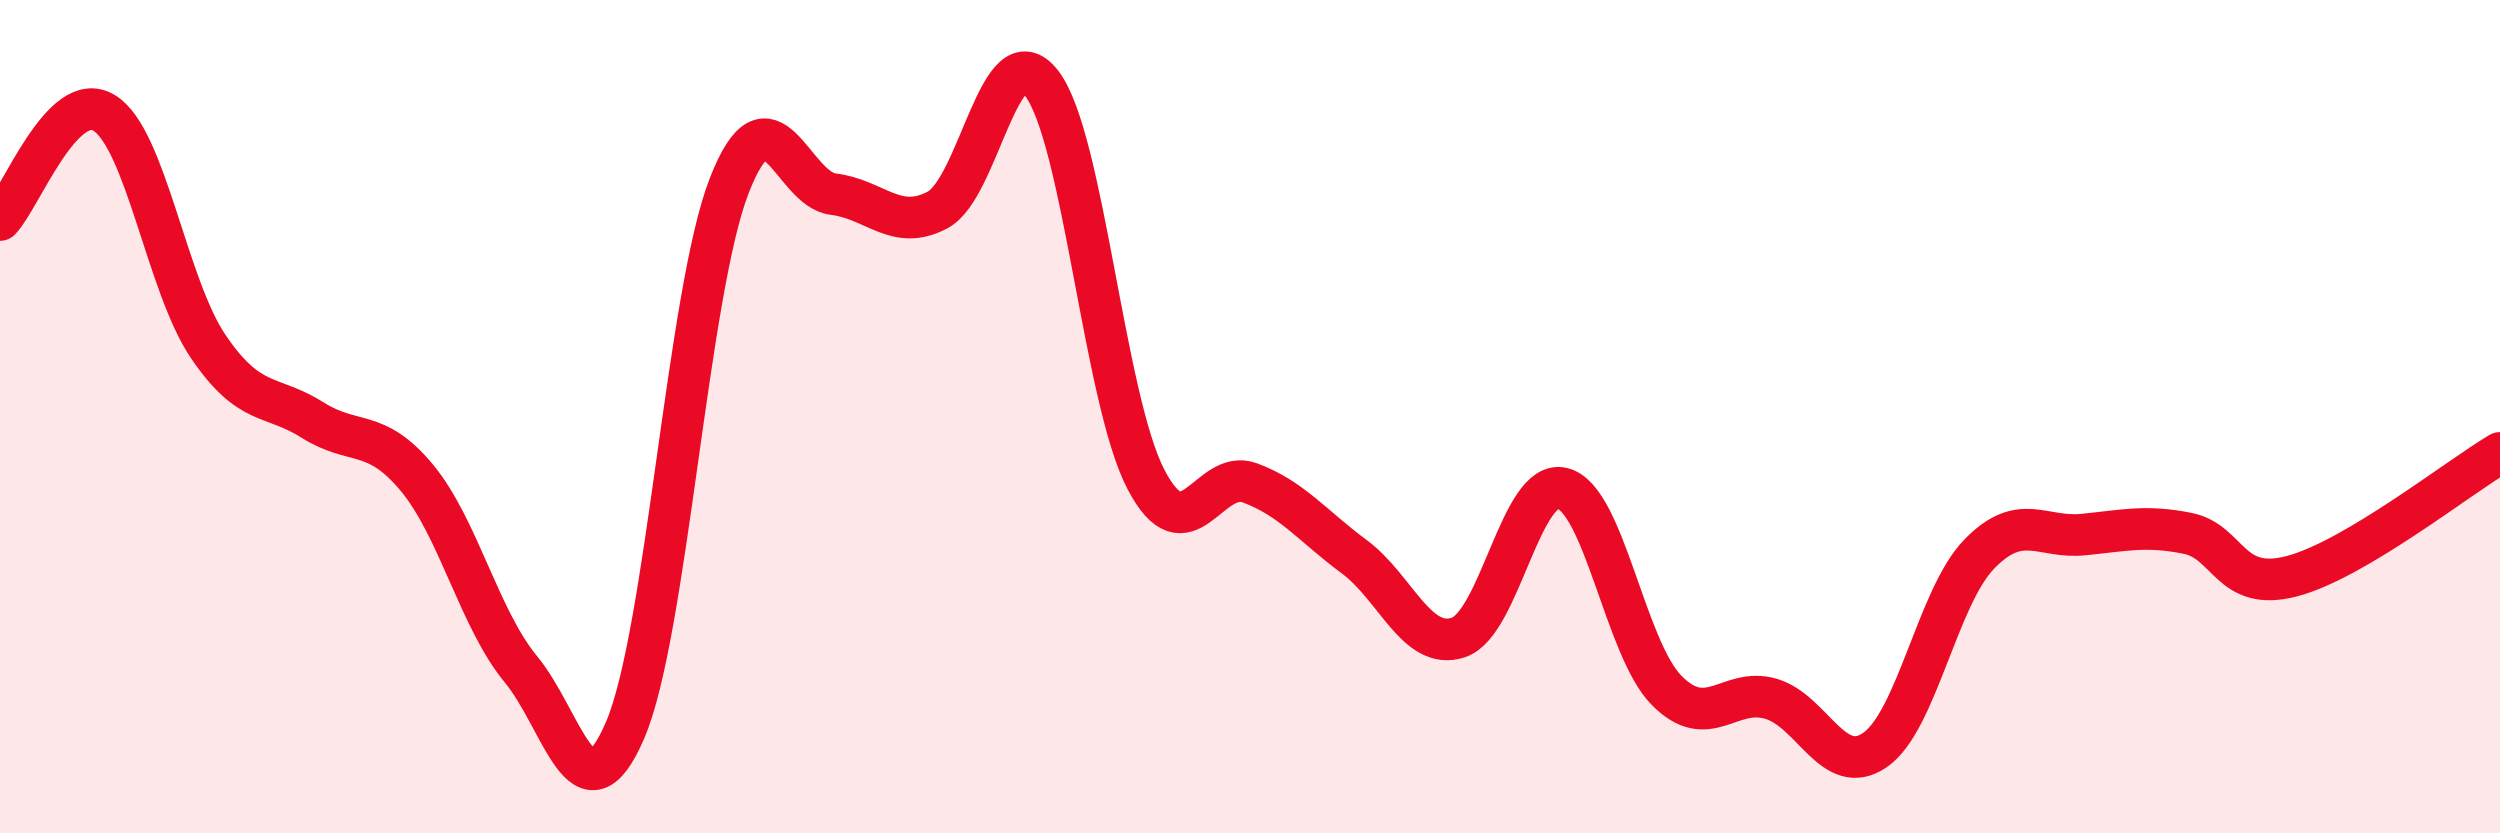
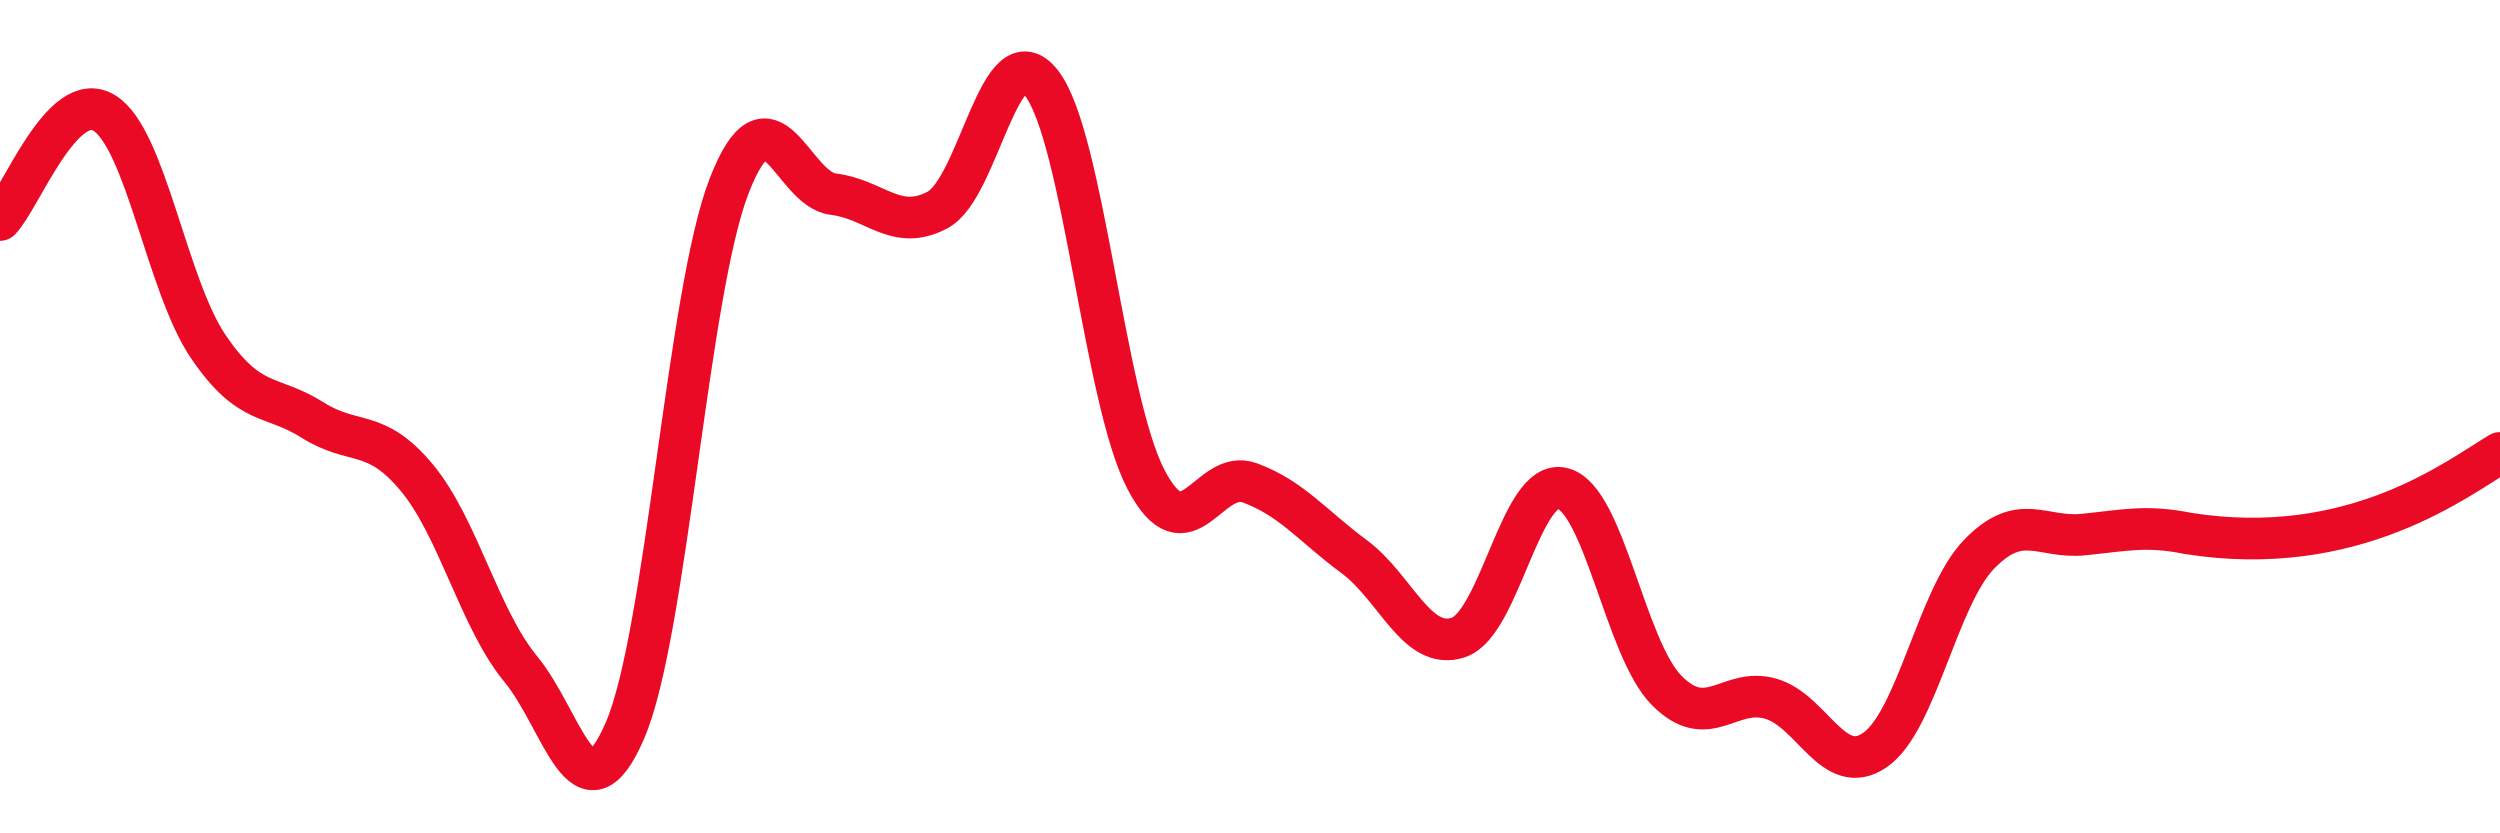
<svg xmlns="http://www.w3.org/2000/svg" width="60" height="20" viewBox="0 0 60 20">
-   <path d="M 0,5.28 C 0.5,4.77 1.5,2.1 2.5,2.71 C 3.5,3.32 4,6.85 5,8.32 C 6,9.79 6.5,9.45 7.5,10.08 C 8.5,10.71 9,10.26 10,11.46 C 11,12.66 11.5,14.85 12.5,16.06 C 13.5,17.27 14,19.85 15,17.53 C 16,15.21 16.5,7.03 17.5,4.46 C 18.5,1.89 19,4.54 20,4.66 C 21,4.78 21.5,5.57 22.5,5.04 C 23.5,4.51 24,0.71 25,2 C 26,3.29 26.5,9.58 27.5,11.5 C 28.5,13.42 29,11.22 30,11.59 C 31,11.96 31.5,12.62 32.5,13.36 C 33.5,14.1 34,15.63 35,15.3 C 36,14.97 36.5,11.47 37.5,11.72 C 38.5,11.97 39,15.56 40,16.57 C 41,17.58 41.5,16.48 42.5,16.77 C 43.5,17.06 44,18.69 45,18 C 46,17.31 46.5,14.33 47.5,13.3 C 48.5,12.27 49,12.93 50,12.83 C 51,12.73 51.5,12.6 52.5,12.8 C 53.5,13 53.5,14.22 55,13.83 C 56.5,13.44 59,11.46 60,10.87L60 20L0 20Z" fill="#EB0A25" opacity="0.1" stroke-linecap="round" stroke-linejoin="round" />
-   <path d="M 0,5.28 C 0.5,4.77 1.5,2.1 2.5,2.71 C 3.5,3.32 4,6.85 5,8.32 C 6,9.79 6.5,9.45 7.5,10.08 C 8.5,10.71 9,10.26 10,11.46 C 11,12.66 11.5,14.85 12.5,16.06 C 13.5,17.27 14,19.85 15,17.53 C 16,15.21 16.5,7.03 17.5,4.46 C 18.5,1.89 19,4.54 20,4.66 C 21,4.78 21.5,5.57 22.5,5.04 C 23.5,4.51 24,0.71 25,2 C 26,3.29 26.5,9.58 27.5,11.5 C 28.5,13.42 29,11.22 30,11.59 C 31,11.96 31.5,12.62 32.5,13.36 C 33.5,14.1 34,15.63 35,15.3 C 36,14.97 36.5,11.47 37.5,11.72 C 38.5,11.97 39,15.56 40,16.57 C 41,17.58 41.5,16.48 42.5,16.77 C 43.5,17.06 44,18.69 45,18 C 46,17.31 46.5,14.33 47.5,13.3 C 48.5,12.27 49,12.93 50,12.83 C 51,12.73 51.5,12.6 52.5,12.8 C 53.5,13 53.5,14.22 55,13.83 C 56.5,13.44 59,11.46 60,10.87" stroke="#EB0A25" stroke-width="1" fill="none" stroke-linecap="round" stroke-linejoin="round" />
+   <path d="M 0,5.28 C 0.5,4.77 1.5,2.1 2.5,2.71 C 3.5,3.32 4,6.85 5,8.32 C 6,9.79 6.5,9.45 7.5,10.08 C 8.5,10.71 9,10.26 10,11.46 C 11,12.66 11.5,14.85 12.5,16.06 C 13.5,17.27 14,19.85 15,17.53 C 16,15.21 16.5,7.03 17.5,4.46 C 18.5,1.89 19,4.54 20,4.66 C 21,4.78 21.5,5.57 22.5,5.04 C 23.5,4.51 24,0.71 25,2 C 26,3.29 26.5,9.58 27.5,11.5 C 28.5,13.42 29,11.22 30,11.59 C 31,11.96 31.5,12.62 32.5,13.36 C 33.5,14.1 34,15.63 35,15.3 C 36,14.97 36.5,11.47 37.5,11.72 C 38.5,11.97 39,15.56 40,16.57 C 41,17.58 41.5,16.48 42.5,16.77 C 43.5,17.06 44,18.69 45,18 C 46,17.31 46.5,14.33 47.5,13.3 C 48.5,12.27 49,12.93 50,12.83 C 51,12.73 51.5,12.6 52.5,12.8 C 56.5,13.44 59,11.46 60,10.87" stroke="#EB0A25" stroke-width="1" fill="none" stroke-linecap="round" stroke-linejoin="round" />
</svg>